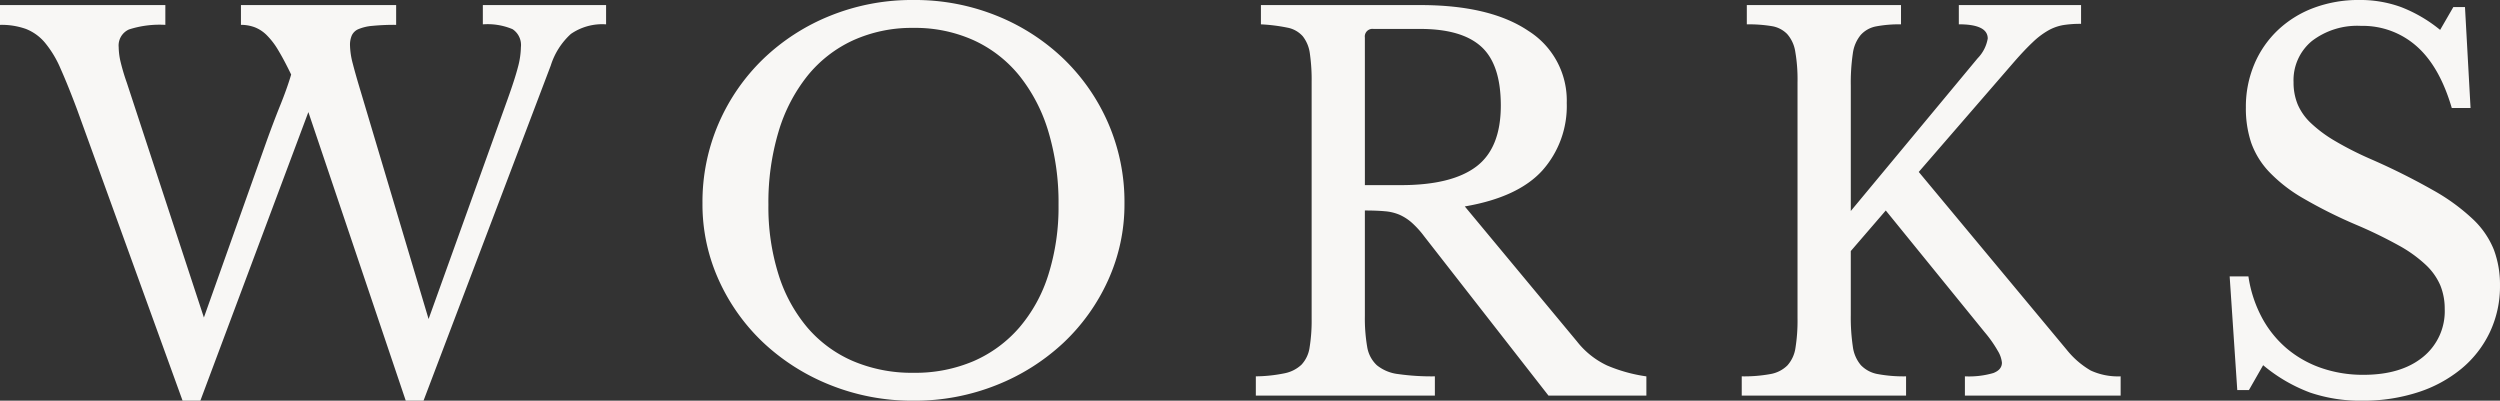
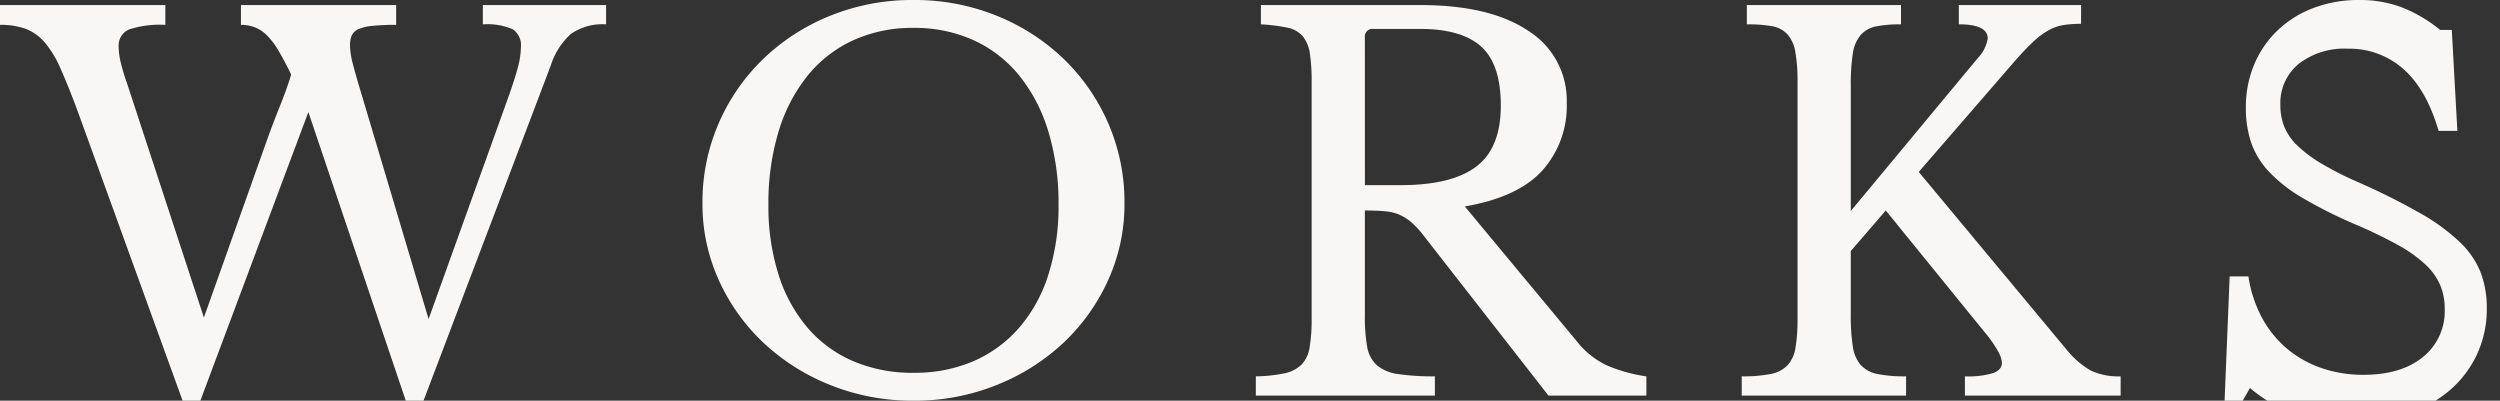
<svg xmlns="http://www.w3.org/2000/svg" width="404.178" height="64.78">
  <rect width="100%" height="100%" fill="#333333" stroke="none" />
-   <path data-name="パス 458" d="M69.29 51.578L82.082 15.99q1.148-3.2 1.64-5.084a13.258 13.258 0 00.492-3.28 3.066 3.066 0 00-1.353-2.911 10.419 10.419 0 00-4.8-.779V.82h19.926v3.116a8.911 8.911 0 00-5.7 1.558 11.589 11.589 0 00-3.239 5.084L68.47 64.78H65.6L49.854 18.122 32.39 64.78h-2.87L12.464 17.712q-1.476-3.936-2.665-6.6a17.035 17.035 0 00-2.542-4.223 7.687 7.687 0 00-3.075-2.214A11.783 11.783 0 000 4.019v-3.2h26.732v3.2a16.174 16.174 0 00-5.863.738 2.83 2.83 0 00-1.681 2.87 10.9 10.9 0 00.328 2.46 33.727 33.727 0 00.984 3.28l12.464 37.966 10.09-28.373q1.148-3.2 2.255-5.945t1.763-4.961q-1.148-2.378-2.091-3.936a12 12 0 00-1.886-2.46 5.625 5.625 0 00-1.968-1.271 6.366 6.366 0 00-2.173-.369v-3.2h25.092v3.2a36.33 36.33 0 00-3.854.164 7.369 7.369 0 00-2.255.533 2.059 2.059 0 00-1.066 1.025 3.867 3.867 0 00-.287 1.558 12.424 12.424 0 00.451 2.993q.451 1.763 1.271 4.469zM147.682 0a35.263 35.263 0 0113.448 2.542 33.8 33.8 0 0110.824 6.97 32.353 32.353 0 017.216 10.414 31.912 31.912 0 012.624 12.956 29.589 29.589 0 01-2.665 12.464 31.983 31.983 0 01-7.257 10.127 34.347 34.347 0 01-10.824 6.806 35.55 35.55 0 01-13.366 2.501 35.55 35.55 0 01-13.366-2.5 34.347 34.347 0 01-10.824-6.807 31.984 31.984 0 01-7.257-10.127 29.589 29.589 0 01-2.665-12.464 31.912 31.912 0 012.624-12.956 32.353 32.353 0 017.216-10.414 33.8 33.8 0 0110.824-6.97A35.263 35.263 0 01147.682 0zm0 60.27a23.98 23.98 0 009.717-1.886 20.685 20.685 0 007.38-5.412 24.276 24.276 0 004.715-8.569 36.343 36.343 0 001.64-11.275 39.926 39.926 0 00-1.64-11.849 26.612 26.612 0 00-4.674-9.02 20.46 20.46 0 00-7.38-5.74 22.987 22.987 0 00-9.758-2.009 22.987 22.987 0 00-9.758 2.009 20.46 20.46 0 00-7.38 5.74 26.612 26.612 0 00-4.674 9.02 39.925 39.925 0 00-1.64 11.849 36.343 36.343 0 001.64 11.275 24.643 24.643 0 004.674 8.569 20.219 20.219 0 007.38 5.412 24.273 24.273 0 009.758 1.886zm105.616-43.624a15.634 15.634 0 01-3.936 10.906q-3.936 4.346-12.546 5.822l18.122 21.812a13.439 13.439 0 004.879 3.9 25.105 25.105 0 006.355 1.763v3.111h-15.826l-20.092-25.748a15.1 15.1 0 00-2.009-2.214 7.78 7.78 0 00-1.968-1.271 7.591 7.591 0 00-2.378-.574q-1.353-.123-3.239-.123v17.056a27.227 27.227 0 00.369 4.961 5.186 5.186 0 001.56 2.993 6.681 6.681 0 003.444 1.435 38.317 38.317 0 005.945.369v3.116h-28.946v-3.116a24.232 24.232 0 004.633-.492 5.571 5.571 0 002.747-1.392 5.126 5.126 0 001.312-2.79 27.033 27.033 0 00.33-4.674V13.284a29.986 29.986 0 00-.287-4.633 5.669 5.669 0 00-1.15-2.791 4.407 4.407 0 00-2.5-1.394 28.063 28.063 0 00-4.263-.53V.82H229.6q11.316 0 17.507 4.182a13.287 13.287 0 016.191 11.644zM220.662 29.93h5.822q8.2 0 12.177-2.993t3.977-9.877q0-6.642-3.157-9.512t-9.881-2.87h-7.546a1.232 1.232 0 00-1.394 1.394zm78.556 20.992a32 32 0 00.328 5.084 5.77 5.77 0 001.308 3.034 4.986 4.986 0 002.71 1.435 22.8 22.8 0 004.592.369v3.116h-26.568v-3.116a23.441 23.441 0 004.633-.369 5.158 5.158 0 002.747-1.394 5.4 5.4 0 001.312-2.87 27.777 27.777 0 00.328-4.715V13.284a26.413 26.413 0 00-.369-4.961 5.578 5.578 0 00-1.312-2.829 4.478 4.478 0 00-2.5-1.271 22.915 22.915 0 00-4.018-.287V.82h24.928v3.116a20.114 20.114 0 00-4.018.328 4.456 4.456 0 00-2.5 1.394 5.929 5.929 0 00-1.271 2.993 32.519 32.519 0 00-.328 5.207v20.254l20.5-24.682a6.021 6.021 0 001.64-3.2q0-2.3-4.674-2.3V.82h19.762v3.034a17.66 17.66 0 00-2.87.2 7.567 7.567 0 00-2.419.861 12.752 12.752 0 00-2.5 1.886q-1.312 1.23-3.034 3.2l-15.419 17.797 23.948 28.782a13.916 13.916 0 003.854 3.321 10.5 10.5 0 004.838.943v3.116h-25.178v-3.116a14.081 14.081 0 004.592-.533q1.394-.533 1.394-1.681a4.517 4.517 0 00-.656-1.886 19.888 19.888 0 00-2.132-3.034l-15.99-19.68-5.658 6.56zm61.254-6.232h3.034a20.423 20.423 0 002.173 6.642 17.239 17.239 0 004.018 5 17.48 17.48 0 005.576 3.157 20.555 20.555 0 006.847 1.107q6.068 0 9.594-2.87a9.512 9.512 0 003.526-7.79 9.962 9.962 0 00-.7-3.772 9.869 9.869 0 00-2.337-3.321 21.429 21.429 0 00-4.387-3.157 72.655 72.655 0 00-6.929-3.362 77.038 77.038 0 01-8.528-4.264 24.566 24.566 0 01-5.494-4.264 13.337 13.337 0 01-2.911-4.715 17.463 17.463 0 01-.861-5.7 17.7 17.7 0 011.353-6.97 16.308 16.308 0 013.813-5.535 17.151 17.151 0 015.822-3.608 20.713 20.713 0 017.38-1.271 19.3 19.3 0 016.724 1.148 23.092 23.092 0 016.314 3.69l2.132-3.69h1.886l.9 16.318h-3.034q-1.968-6.724-5.7-10a13.134 13.134 0 00-8.979-3.28 12.035 12.035 0 00-7.95 2.459 8.2 8.2 0 00-2.952 6.642 9.317 9.317 0 00.656 3.567 9.062 9.062 0 002.132 3.034 21.377 21.377 0 003.854 2.87 53.213 53.213 0 005.9 2.993 107.583 107.583 0 0110.086 5.043 32.323 32.323 0 016.4 4.674 13.9 13.9 0 013.362 4.92 16.132 16.132 0 01.984 5.781 17.32 17.32 0 01-1.64 7.544 17.264 17.264 0 01-4.592 5.9 21.316 21.316 0 01-7.05 3.817 28.648 28.648 0 01-9.02 1.353 25.231 25.231 0 01-8.4-1.312 25.885 25.885 0 01-7.59-4.428l-2.296 4.02h-1.886z" fill="#f8f7f5" />
+   <path data-name="パス 458" d="M69.29 51.578L82.082 15.99q1.148-3.2 1.64-5.084a13.258 13.258 0 00.492-3.28 3.066 3.066 0 00-1.353-2.911 10.419 10.419 0 00-4.8-.779V.82h19.926v3.116a8.911 8.911 0 00-5.7 1.558 11.589 11.589 0 00-3.239 5.084L68.47 64.78H65.6L49.854 18.122 32.39 64.78h-2.87L12.464 17.712q-1.476-3.936-2.665-6.6a17.035 17.035 0 00-2.542-4.223 7.687 7.687 0 00-3.075-2.214A11.783 11.783 0 000 4.019v-3.2h26.732v3.2a16.174 16.174 0 00-5.863.738 2.83 2.83 0 00-1.681 2.87 10.9 10.9 0 00.328 2.46 33.727 33.727 0 00.984 3.28l12.464 37.966 10.09-28.373q1.148-3.2 2.255-5.945t1.763-4.961q-1.148-2.378-2.091-3.936a12 12 0 00-1.886-2.46 5.625 5.625 0 00-1.968-1.271 6.366 6.366 0 00-2.173-.369v-3.2h25.092v3.2a36.33 36.33 0 00-3.854.164 7.369 7.369 0 00-2.255.533 2.059 2.059 0 00-1.066 1.025 3.867 3.867 0 00-.287 1.558 12.424 12.424 0 00.451 2.993q.451 1.763 1.271 4.469zM147.682 0a35.263 35.263 0 0113.448 2.542 33.8 33.8 0 0110.824 6.97 32.353 32.353 0 017.216 10.414 31.912 31.912 0 012.624 12.956 29.589 29.589 0 01-2.665 12.464 31.983 31.983 0 01-7.257 10.127 34.347 34.347 0 01-10.824 6.806 35.55 35.55 0 01-13.366 2.501 35.55 35.55 0 01-13.366-2.5 34.347 34.347 0 01-10.824-6.807 31.984 31.984 0 01-7.257-10.127 29.589 29.589 0 01-2.665-12.464 31.912 31.912 0 012.624-12.956 32.353 32.353 0 017.216-10.414 33.8 33.8 0 0110.824-6.97A35.263 35.263 0 01147.682 0zm0 60.27a23.98 23.98 0 009.717-1.886 20.685 20.685 0 007.38-5.412 24.276 24.276 0 004.715-8.569 36.343 36.343 0 001.64-11.275 39.926 39.926 0 00-1.64-11.849 26.612 26.612 0 00-4.674-9.02 20.46 20.46 0 00-7.38-5.74 22.987 22.987 0 00-9.758-2.009 22.987 22.987 0 00-9.758 2.009 20.46 20.46 0 00-7.38 5.74 26.612 26.612 0 00-4.674 9.02 39.925 39.925 0 00-1.64 11.849 36.343 36.343 0 001.64 11.275 24.643 24.643 0 004.674 8.569 20.219 20.219 0 007.38 5.412 24.273 24.273 0 009.758 1.886zm105.616-43.624a15.634 15.634 0 01-3.936 10.906q-3.936 4.346-12.546 5.822l18.122 21.812a13.439 13.439 0 004.879 3.9 25.105 25.105 0 006.355 1.763v3.111h-15.826l-20.092-25.748a15.1 15.1 0 00-2.009-2.214 7.78 7.78 0 00-1.968-1.271 7.591 7.591 0 00-2.378-.574q-1.353-.123-3.239-.123v17.056a27.227 27.227 0 00.369 4.961 5.186 5.186 0 001.56 2.993 6.681 6.681 0 003.444 1.435 38.317 38.317 0 005.945.369v3.116h-28.946v-3.116a24.232 24.232 0 004.633-.492 5.571 5.571 0 002.747-1.392 5.126 5.126 0 001.312-2.79 27.033 27.033 0 00.33-4.674V13.284a29.986 29.986 0 00-.287-4.633 5.669 5.669 0 00-1.15-2.791 4.407 4.407 0 00-2.5-1.394 28.063 28.063 0 00-4.263-.53V.82H229.6q11.316 0 17.507 4.182a13.287 13.287 0 016.191 11.644zM220.662 29.93h5.822q8.2 0 12.177-2.993t3.977-9.877q0-6.642-3.157-9.512t-9.881-2.87h-7.546a1.232 1.232 0 00-1.394 1.394zm78.556 20.992a32 32 0 00.328 5.084 5.77 5.77 0 001.308 3.034 4.986 4.986 0 002.71 1.435 22.8 22.8 0 004.592.369v3.116h-26.568v-3.116a23.441 23.441 0 004.633-.369 5.158 5.158 0 002.747-1.394 5.4 5.4 0 001.312-2.87 27.777 27.777 0 00.328-4.715V13.284a26.413 26.413 0 00-.369-4.961 5.578 5.578 0 00-1.312-2.829 4.478 4.478 0 00-2.5-1.271 22.915 22.915 0 00-4.018-.287V.82h24.928v3.116a20.114 20.114 0 00-4.018.328 4.456 4.456 0 00-2.5 1.394 5.929 5.929 0 00-1.271 2.993 32.519 32.519 0 00-.328 5.207v20.254l20.5-24.682a6.021 6.021 0 001.64-3.2q0-2.3-4.674-2.3V.82h19.762v3.034a17.66 17.66 0 00-2.87.2 7.567 7.567 0 00-2.419.861 12.752 12.752 0 00-2.5 1.886q-1.312 1.23-3.034 3.2l-15.419 17.797 23.948 28.782a13.916 13.916 0 003.854 3.321 10.5 10.5 0 004.838.943v3.116h-25.178v-3.116a14.081 14.081 0 004.592-.533q1.394-.533 1.394-1.681a4.517 4.517 0 00-.656-1.886 19.888 19.888 0 00-2.132-3.034l-15.99-19.68-5.658 6.56zm61.254-6.232h3.034a20.423 20.423 0 002.173 6.642 17.239 17.239 0 004.018 5 17.48 17.48 0 005.576 3.157 20.555 20.555 0 006.847 1.107q6.068 0 9.594-2.87a9.512 9.512 0 003.526-7.79 9.962 9.962 0 00-.7-3.772 9.869 9.869 0 00-2.337-3.321 21.429 21.429 0 00-4.387-3.157 72.655 72.655 0 00-6.929-3.362 77.038 77.038 0 01-8.528-4.264 24.566 24.566 0 01-5.494-4.264 13.337 13.337 0 01-2.911-4.715 17.463 17.463 0 01-.861-5.7 17.7 17.7 0 011.353-6.97 16.308 16.308 0 013.813-5.535 17.151 17.151 0 015.822-3.608 20.713 20.713 0 017.38-1.271 19.3 19.3 0 016.724 1.148 23.092 23.092 0 016.314 3.69h1.886l.9 16.318h-3.034q-1.968-6.724-5.7-10a13.134 13.134 0 00-8.979-3.28 12.035 12.035 0 00-7.95 2.459 8.2 8.2 0 00-2.952 6.642 9.317 9.317 0 00.656 3.567 9.062 9.062 0 002.132 3.034 21.377 21.377 0 003.854 2.87 53.213 53.213 0 005.9 2.993 107.583 107.583 0 0110.086 5.043 32.323 32.323 0 016.4 4.674 13.9 13.9 0 013.362 4.92 16.132 16.132 0 01.984 5.781 17.32 17.32 0 01-1.64 7.544 17.264 17.264 0 01-4.592 5.9 21.316 21.316 0 01-7.05 3.817 28.648 28.648 0 01-9.02 1.353 25.231 25.231 0 01-8.4-1.312 25.885 25.885 0 01-7.59-4.428l-2.296 4.02h-1.886z" fill="#f8f7f5" />
</svg>